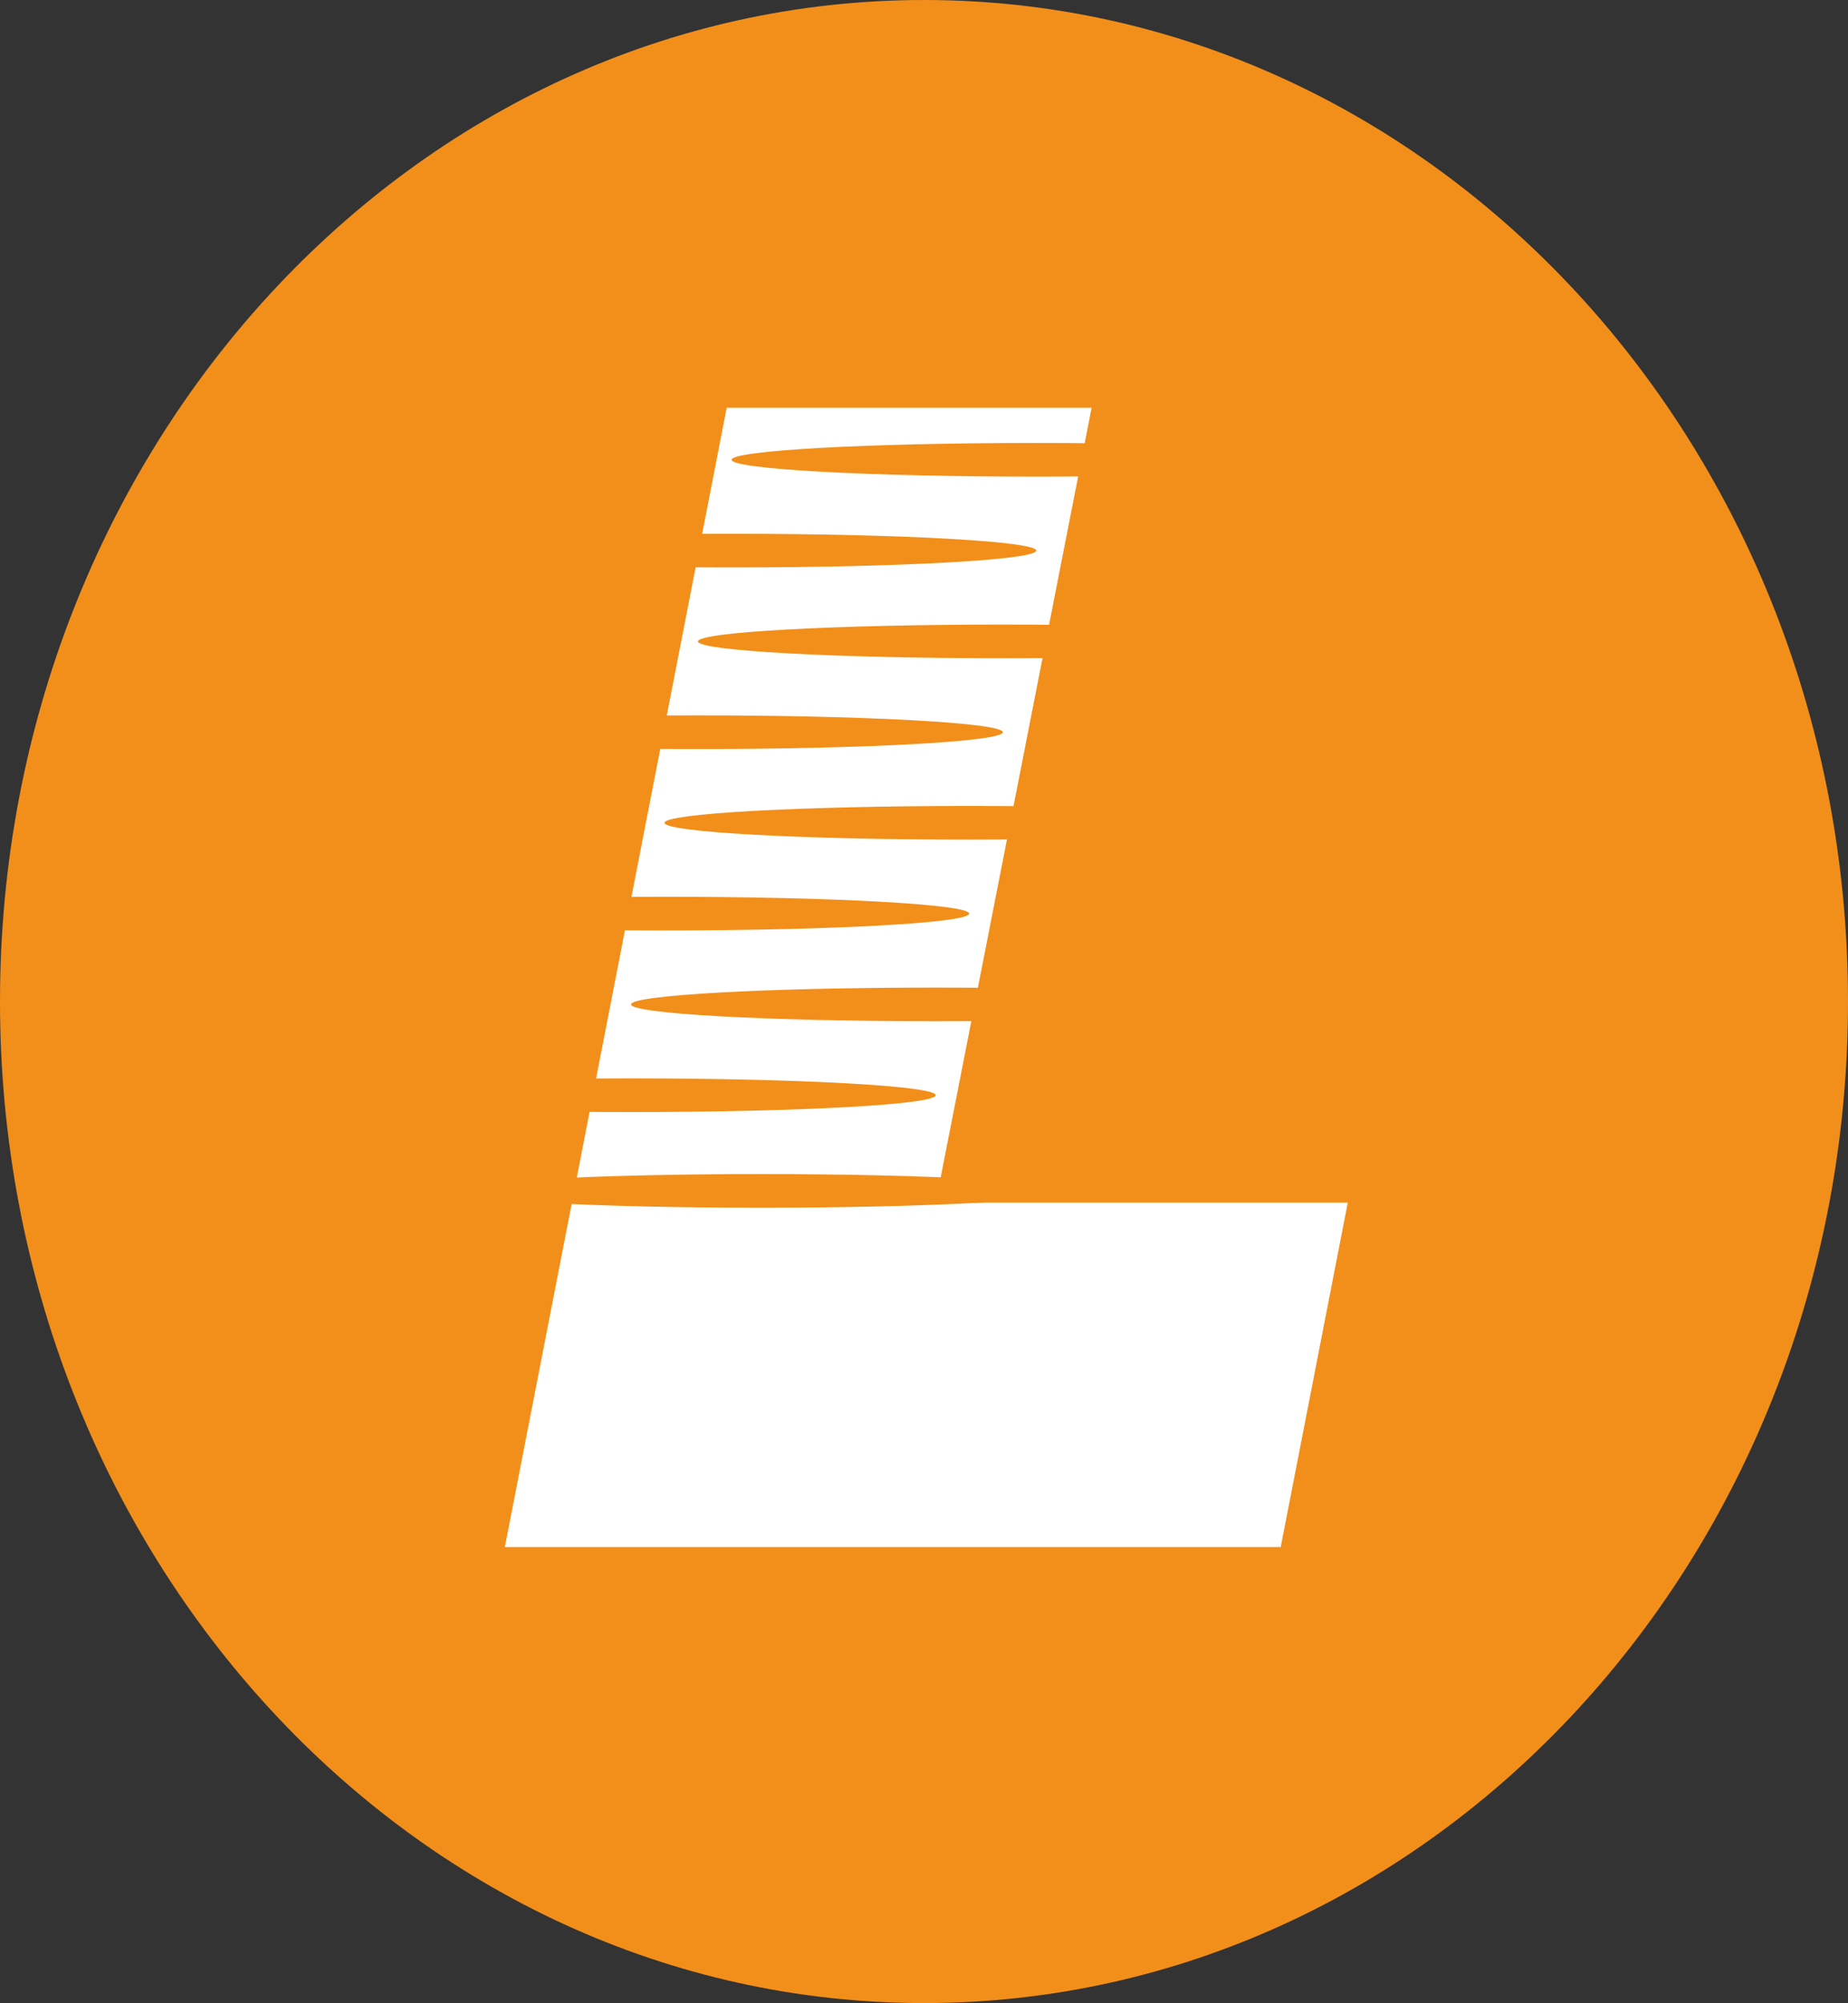
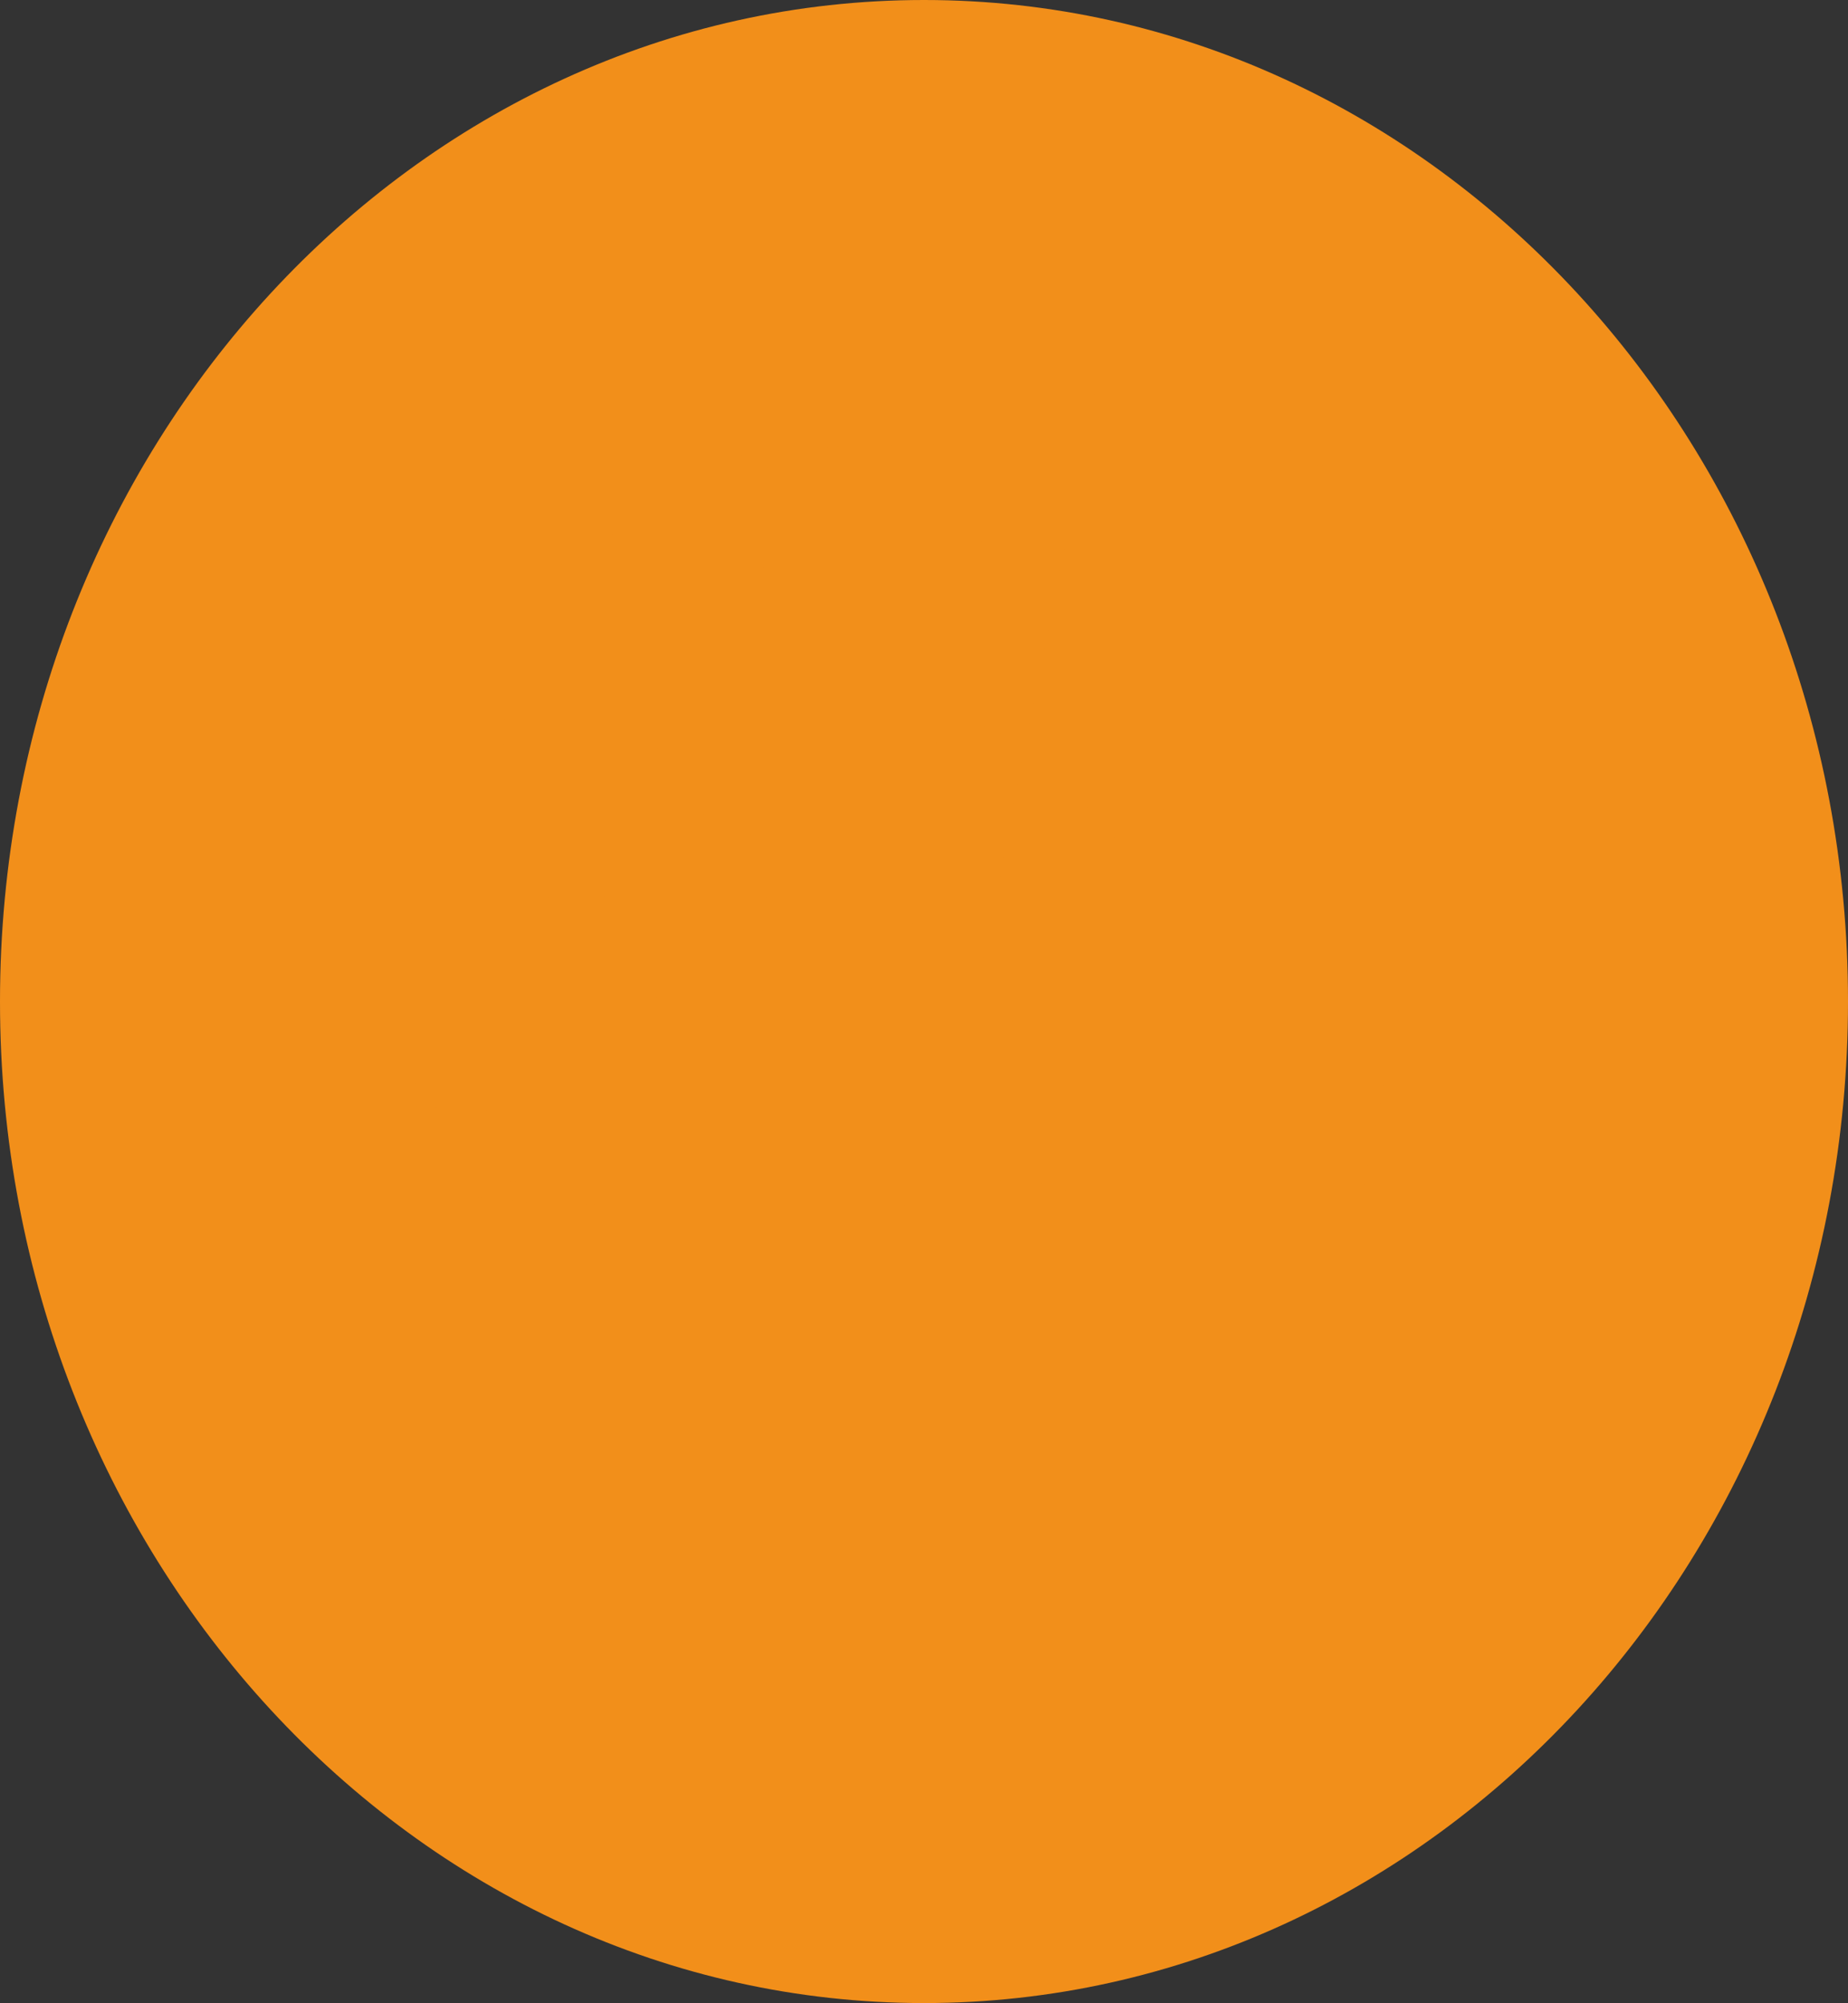
<svg xmlns="http://www.w3.org/2000/svg" data-bbox="0 0 83.46 90.44" viewBox="0 0 83.46 90.44" data-type="color">
  <rect x="0" y="0" width="83.46" height="90.44" fill="#333333" stroke="none" />
  <g>
    <path fill="#f28f1a" d="M83.46 45.22c0 24.974-18.683 45.22-41.73 45.22S0 70.194 0 45.22 18.683 0 41.73 0s41.73 20.246 41.73 45.22" data-color="1" />
-     <path fill="#ffffff" d="M57.84 69.85H22.8l10.02-51.44h35.04z" data-color="2" />
    <path fill="#f28f1a" d="M61.46 54.3h-19.2l7.27-37.06h19.2z" data-color="1" />
    <path fill="#f28f1a" d="M60.56 20.76c0 .42-6.16.76-13.76.76s-13.76-.34-13.76-.76S39.2 20 46.8 20s13.76.34 13.76.76" data-color="1" />
    <path fill="#f28f1a" d="M57.53 37.15c0 .42-6.16.76-13.76.76s-13.76-.34-13.76-.76 6.16-.76 13.76-.76 13.76.34 13.76.76" data-color="1" />
-     <path fill="#f28f1a" d="M59.04 28.96c0 .42-6.16.76-13.76.76s-13.76-.34-13.76-.76 6.16-.76 13.76-.76 13.76.34 13.76.76" data-color="1" />
    <path fill="#f28f1a" d="M56.02 45.35c0 .42-6.16.76-13.76.76s-13.76-.34-13.76-.76 6.16-.76 13.76-.76 13.76.34 13.76.76" data-color="1" />
    <path fill="#f28f1a" d="M48.13 53.77c0 .42-6.16.76-13.76.76s-13.76-.34-13.76-.76 6.16-.76 13.76-.76 13.76.34 13.76.76" data-color="1" />
    <path fill="#f28f1a" d="M46.8 24.86c0 .42-6.16.76-13.76.76s-13.76-.34-13.76-.76 6.16-.76 13.76-.76 13.76.34 13.76.76" data-color="1" />
    <path fill="#f28f1a" d="M43.77 41.25c0 .42-6.16.76-13.76.76s-13.76-.34-13.76-.76 6.16-.76 13.76-.76 13.76.34 13.76.76" data-color="1" />
    <path fill="#f28f1a" d="M45.29 33.06c0 .42-6.16.76-13.76.76s-13.76-.34-13.76-.76 6.16-.76 13.76-.76 13.76.34 13.76.76" data-color="1" />
    <path fill="#f28f1a" d="M42.26 49.45c0 .42-6.16.76-13.76.76s-13.76-.34-13.76-.76 6.16-.76 13.76-.76 13.76.34 13.76.76" data-color="1" />
  </g>
</svg>